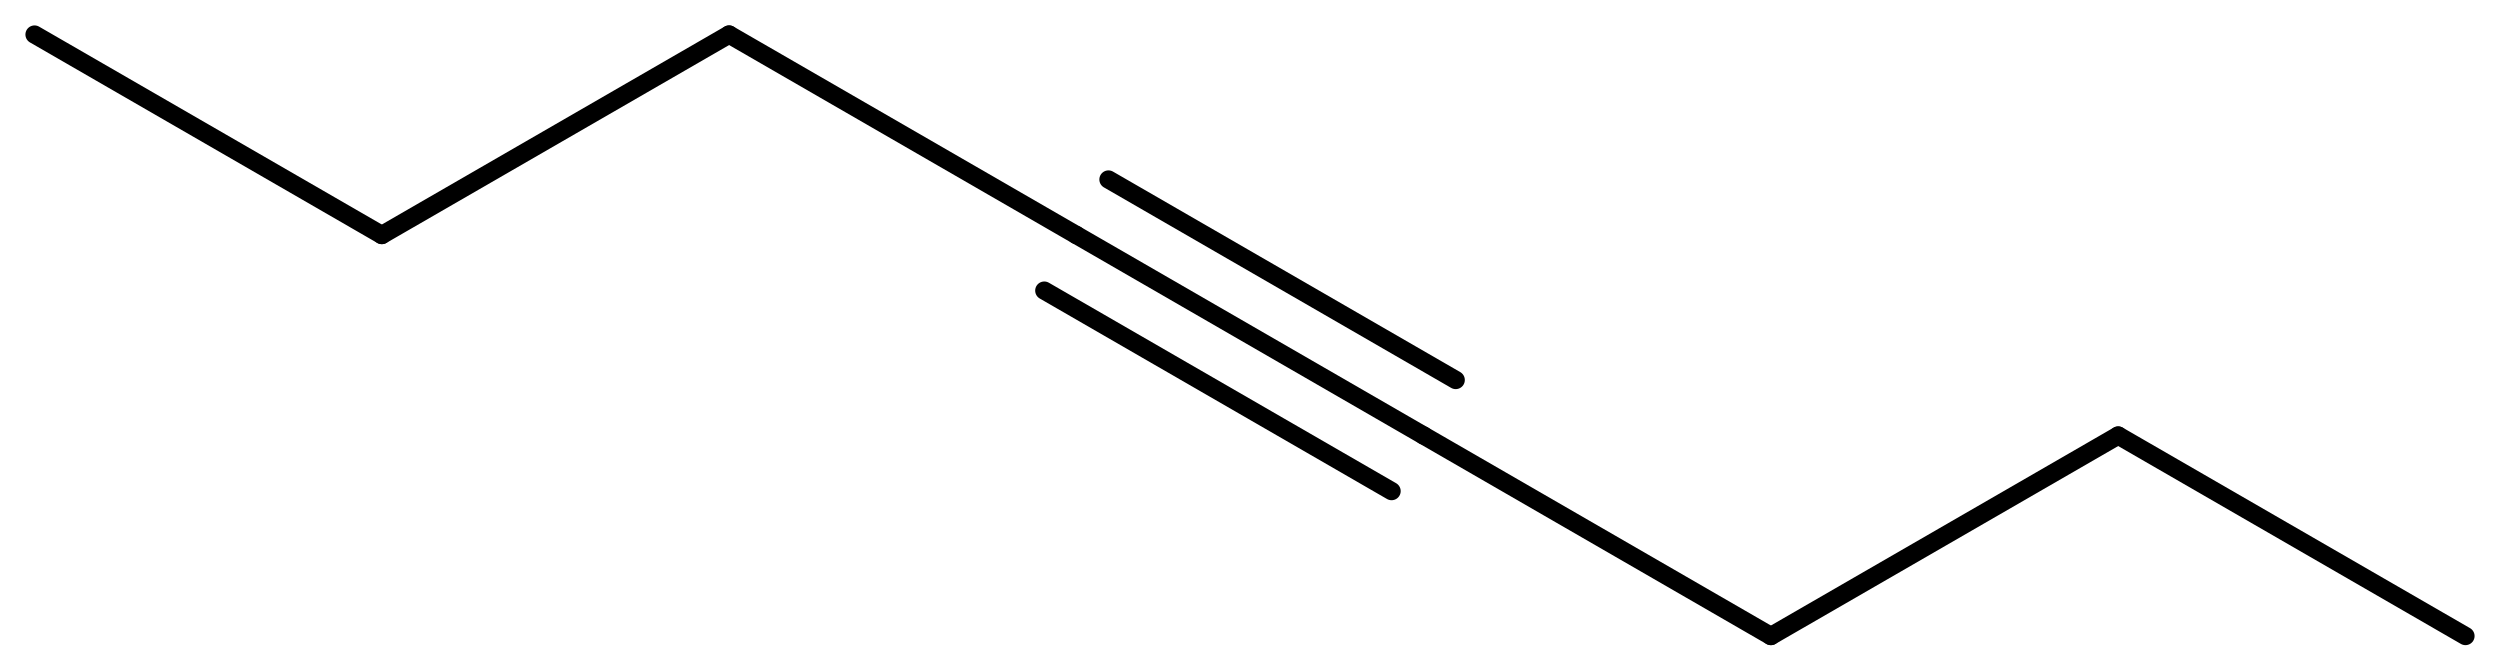
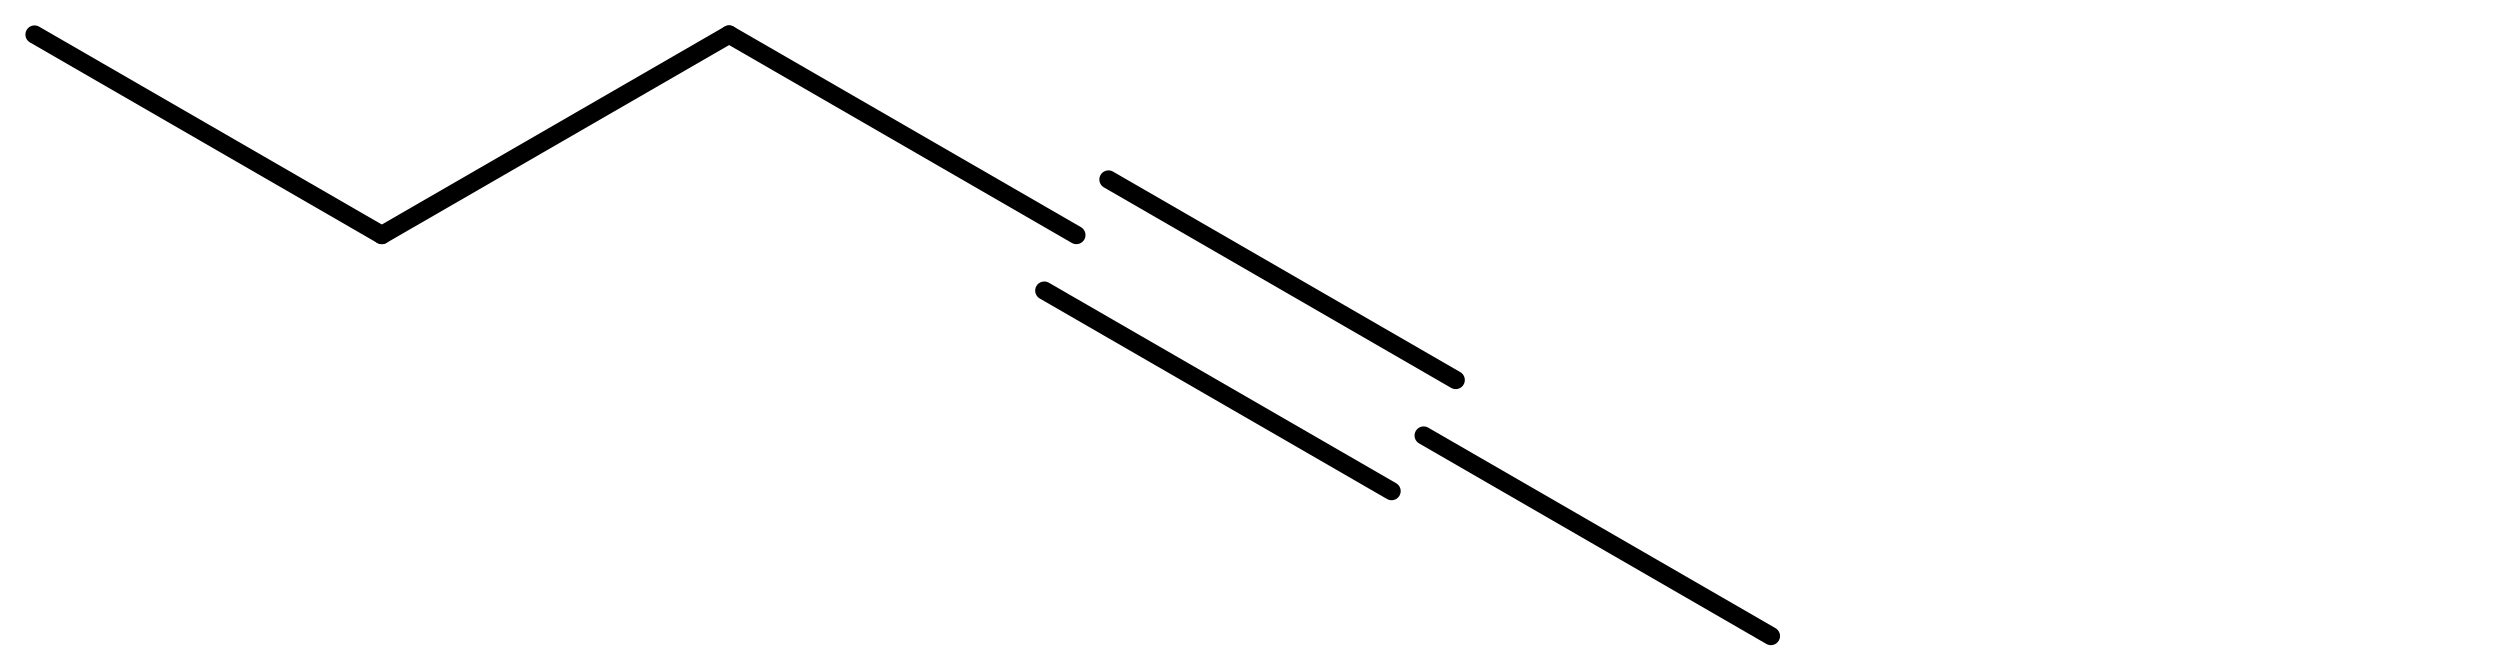
<svg xmlns="http://www.w3.org/2000/svg" version="1.2" width="63.342mm" height="16.991mm" viewBox="0 0 63.342 16.991">
  <desc>Generated by the Chemistry Development Kit (http://github.com/cdk)</desc>
  <g stroke-linecap="round" stroke-linejoin="round" stroke="#000000" stroke-width=".462">
-     <rect x=".0" y=".0" width="64.0" height="17.0" fill="#FFFFFF" stroke="none" />
    <g id="mol1" class="mol">
-       <line id="mol1bnd1" class="bond" x1="62.467" y1="16.115" x2="53.668" y2="11.035" />
-       <line id="mol1bnd2" class="bond" x1="53.668" y1="11.035" x2="44.869" y2="16.115" />
      <line id="mol1bnd3" class="bond" x1="44.869" y1="16.115" x2="36.071" y2="11.035" />
      <g id="mol1bnd4" class="bond">
-         <line x1="36.071" y1="11.035" x2="27.272" y2="5.955" />
        <line x1="35.258" y1="12.443" x2="26.459" y2="7.363" />
        <line x1="36.883" y1="9.628" x2="28.085" y2="4.548" />
      </g>
      <line id="mol1bnd5" class="bond" x1="27.272" y1="5.955" x2="18.473" y2=".875" />
      <line id="mol1bnd6" class="bond" x1="18.473" y1=".875" x2="9.674" y2="5.955" />
      <line id="mol1bnd7" class="bond" x1="9.674" y1="5.955" x2=".875" y2=".875" />
    </g>
  </g>
</svg>